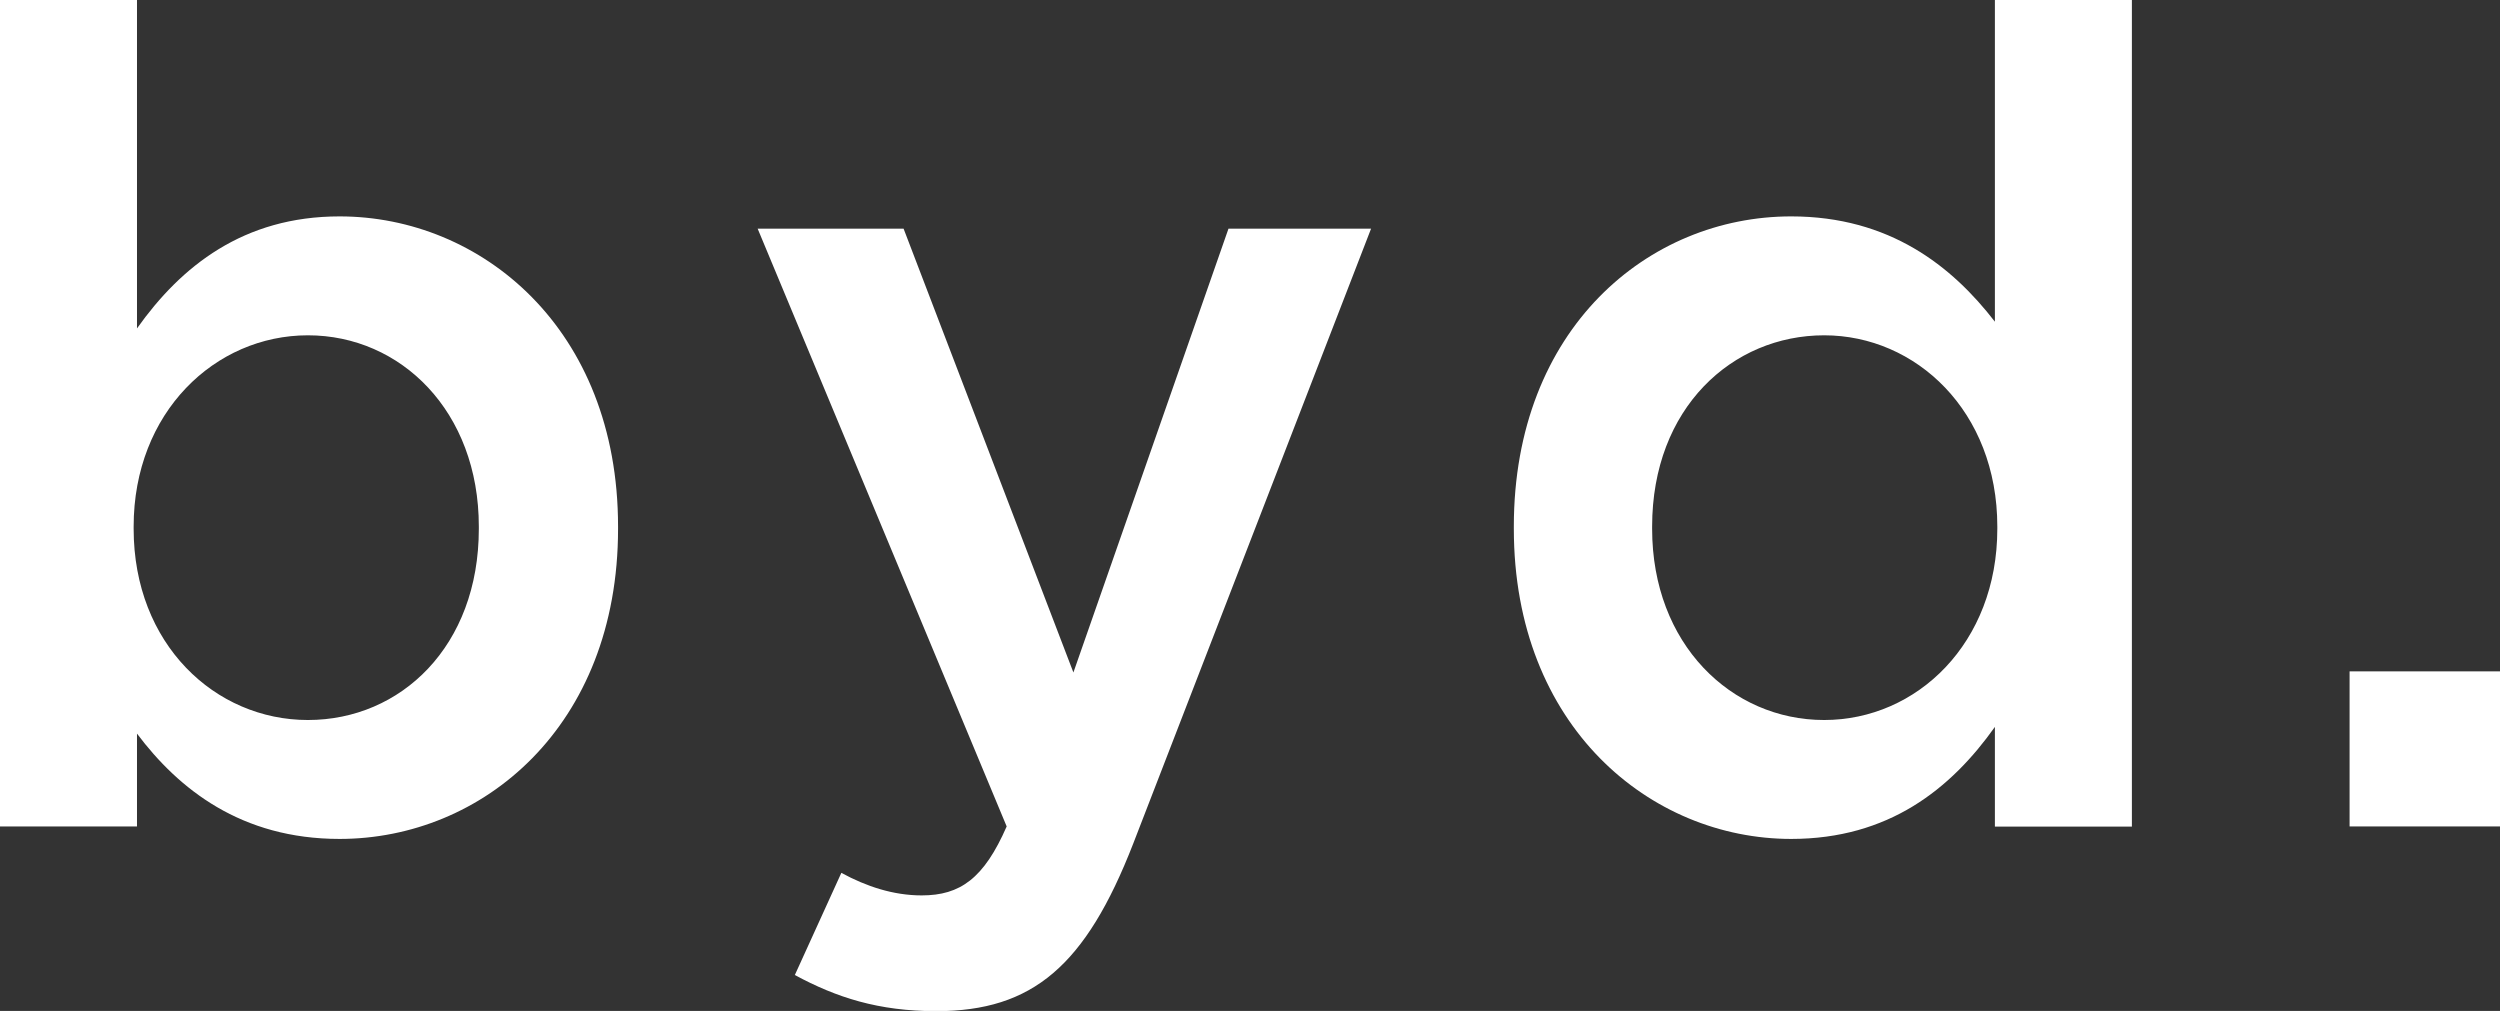
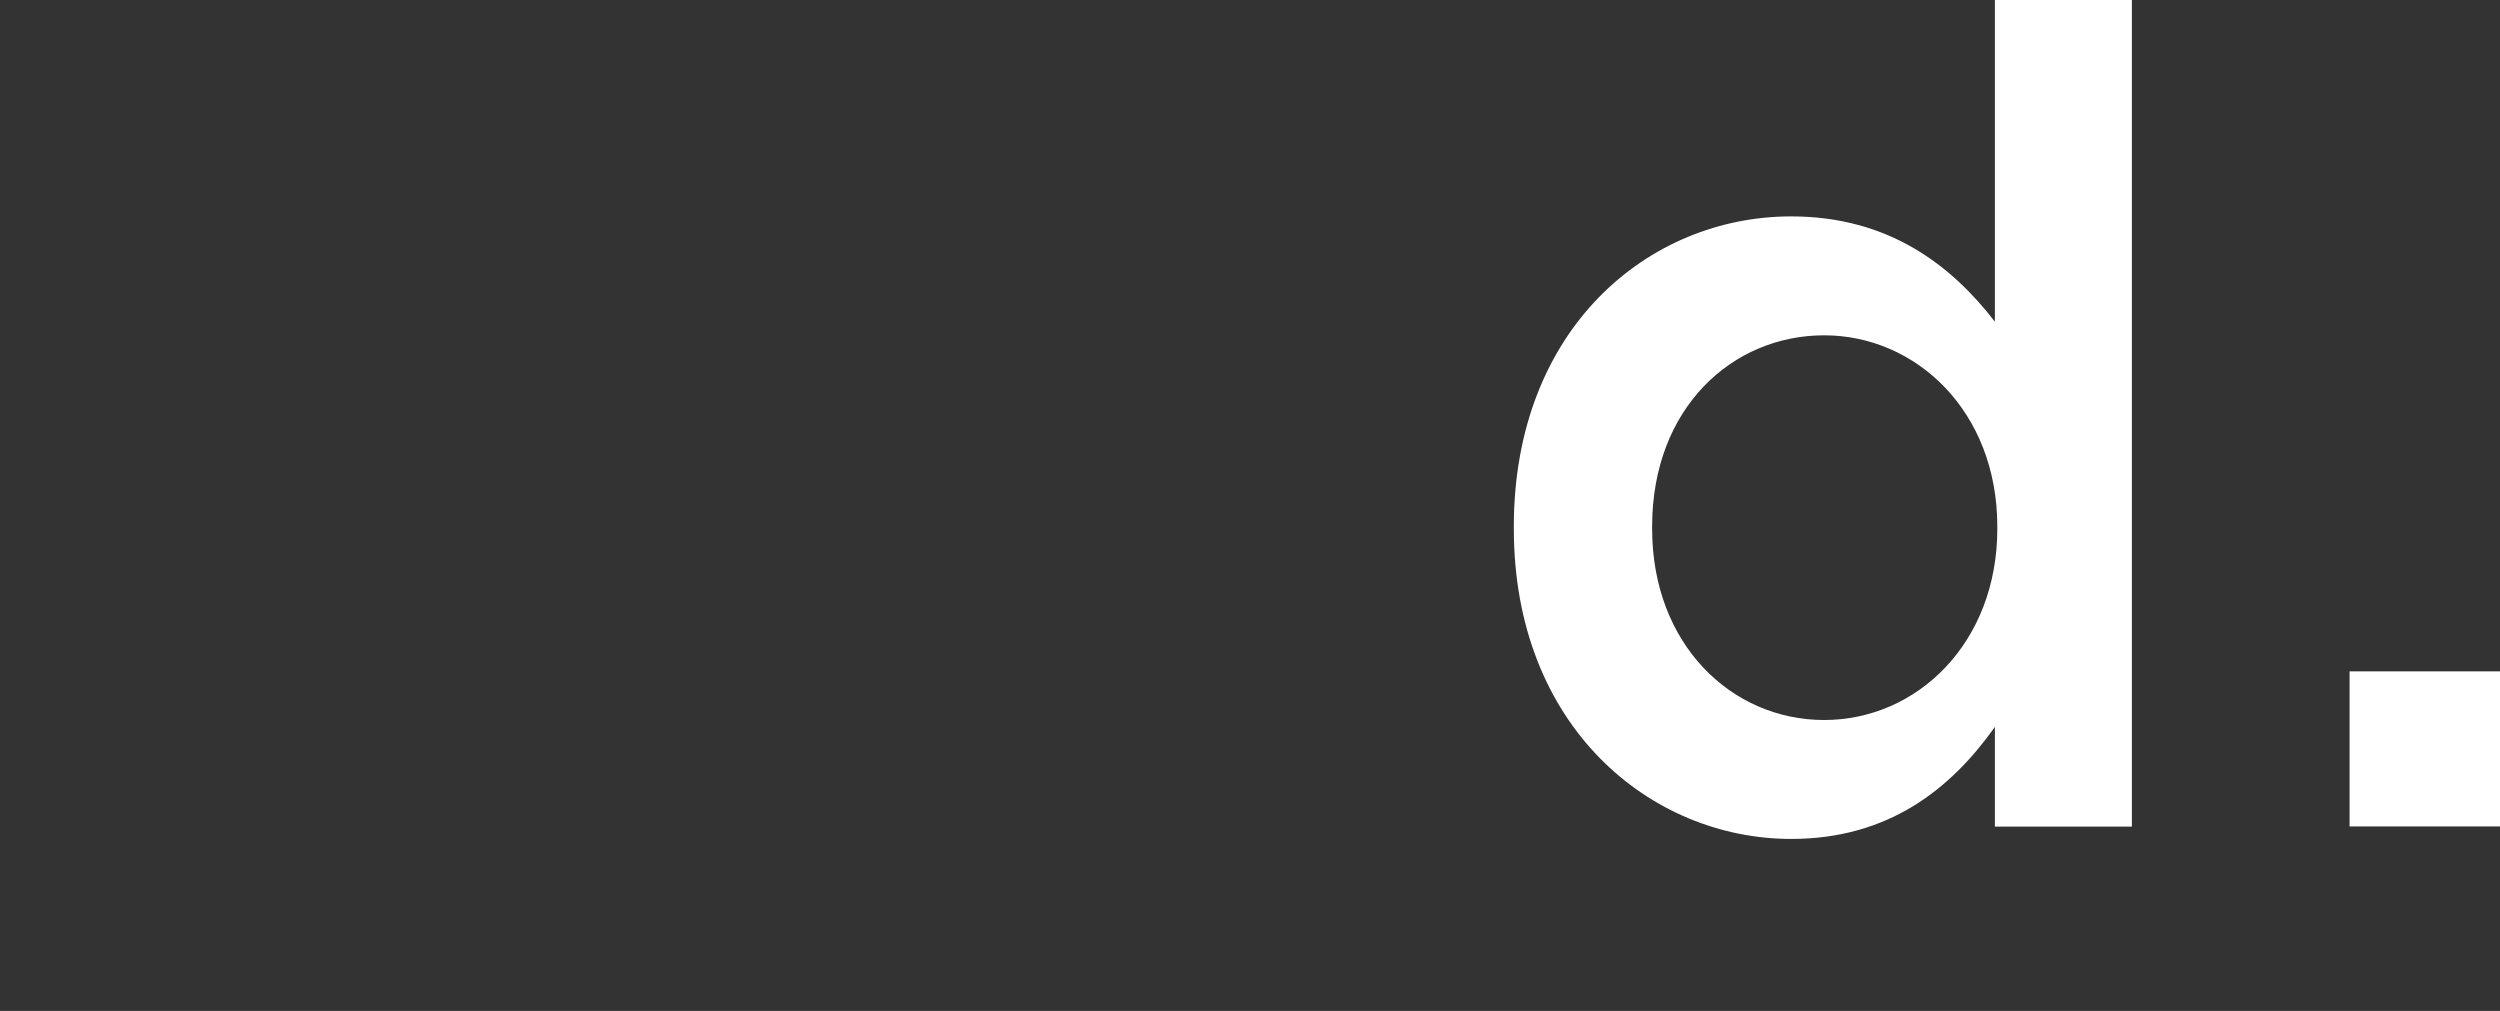
<svg xmlns="http://www.w3.org/2000/svg" id="_レイヤー_2" data-name="レイヤー_2" viewBox="0 0 134.13 54.24">
  <rect x="0" y="0" width="134.13" height="54.24" fill="#333333" stroke="none" />
  <defs>
    <style>
      .cls-1 {
        fill: #fff;
      }
    </style>
  </defs>
  <g id="menu">
    <g>
-       <path class="cls-1" d="M7.35,39.36v4.98H0V0h7.35v17.62c2.37-3.34,5.71-6.01,10.87-6.01,7.59,0,14.94,6.01,14.94,16.64v.12c0,10.63-7.29,16.64-14.94,16.64-5.28,0-8.63-2.67-10.87-5.65ZM25.69,28.37v-.12c0-6.19-4.19-10.26-9.17-10.26s-9.35,4.13-9.35,10.26v.12c0,6.19,4.37,10.26,9.35,10.26s9.17-3.95,9.17-10.26Z" />
-       <path class="cls-1" d="M42.65,52.3l2.49-5.47c1.34.73,2.79,1.21,4.31,1.21,2.07,0,3.34-.91,4.56-3.7l-13.36-32.07h7.83s9.11,23.81,9.11,23.81l8.32-23.81h7.65s-12.76,32.99-12.76,32.99c-2.55,6.56-5.4,8.99-10.57,8.99-3.1,0-5.35-.73-7.59-1.94Z" />
      <path class="cls-1" d="M81.22,28.37v-.12c0-10.63,7.23-16.64,14.88-16.64,5.28,0,8.63,2.67,10.93,5.65V0h7.35v44.35h-7.35v-5.35c-2.37,3.34-5.71,6.01-10.93,6.01-7.53,0-14.88-6.01-14.88-16.64ZM107.16,28.37v-.12c0-6.19-4.37-10.26-9.29-10.26s-9.23,3.89-9.23,10.26v.12c0,6.19,4.25,10.26,9.23,10.26s9.29-4.13,9.29-10.26Z" />
      <path class="cls-1" d="M126.06,36.02h8.08v8.32h-8.08v-8.32Z" />
    </g>
  </g>
</svg>